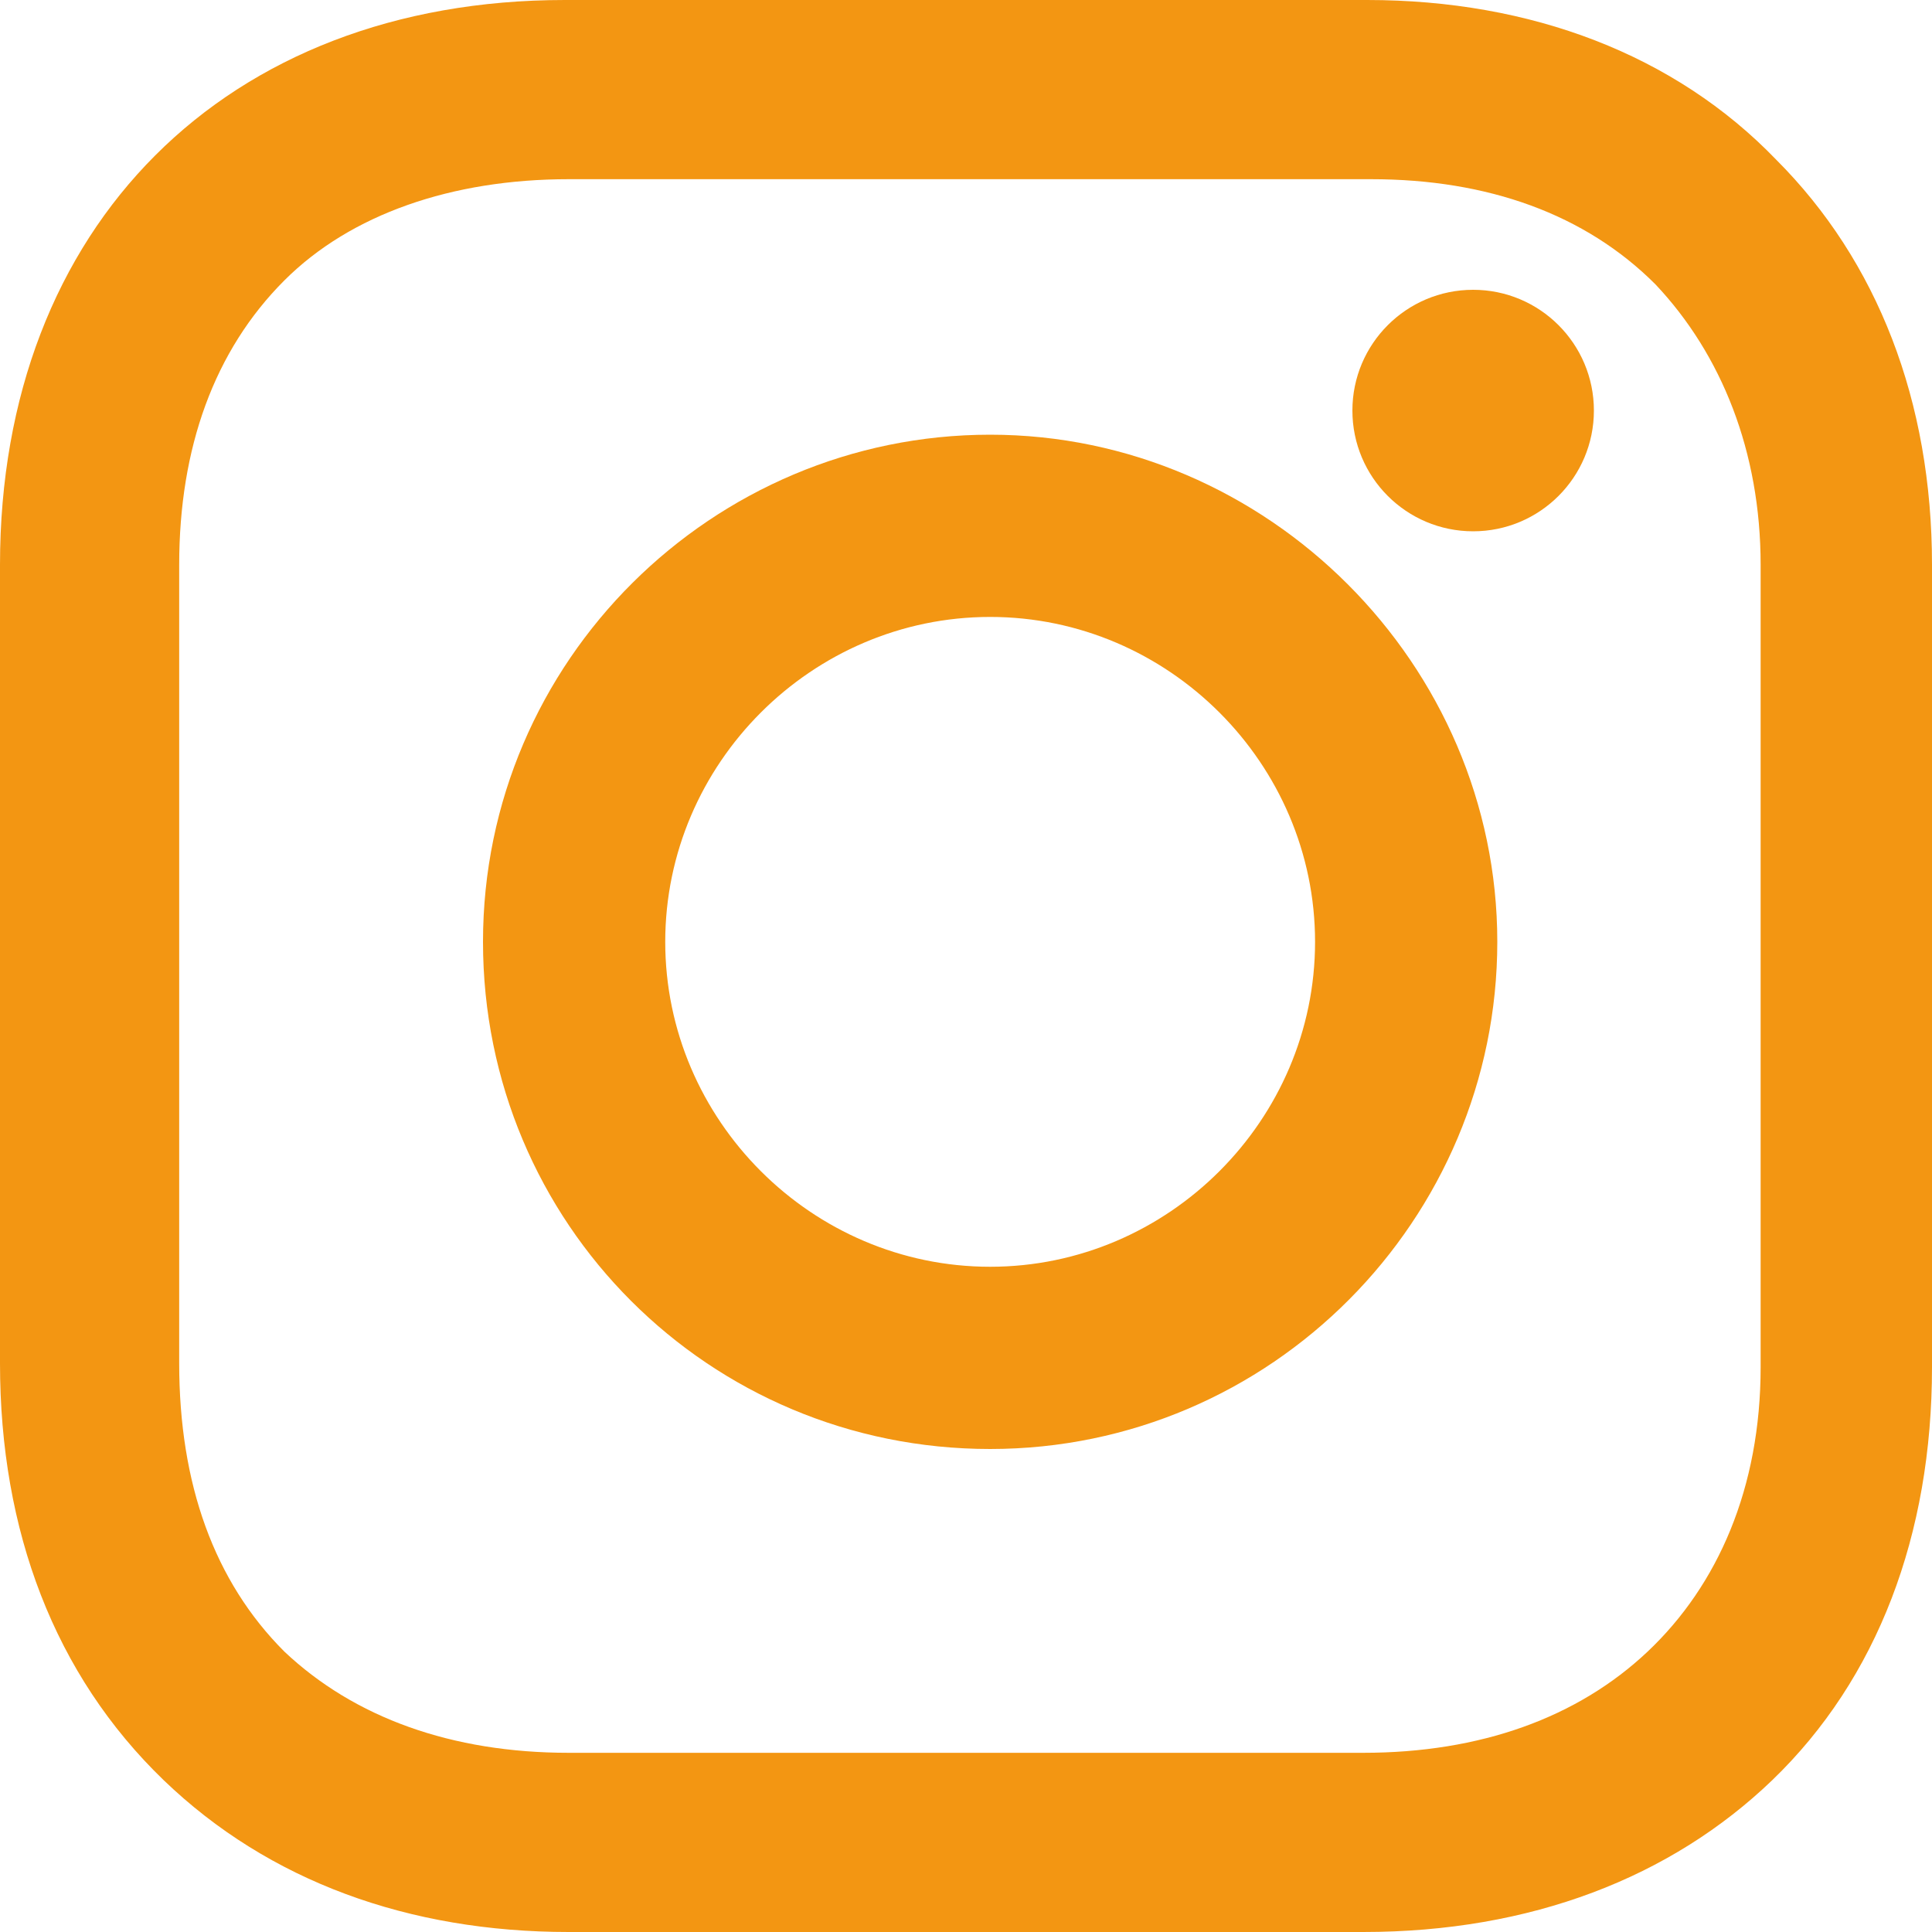
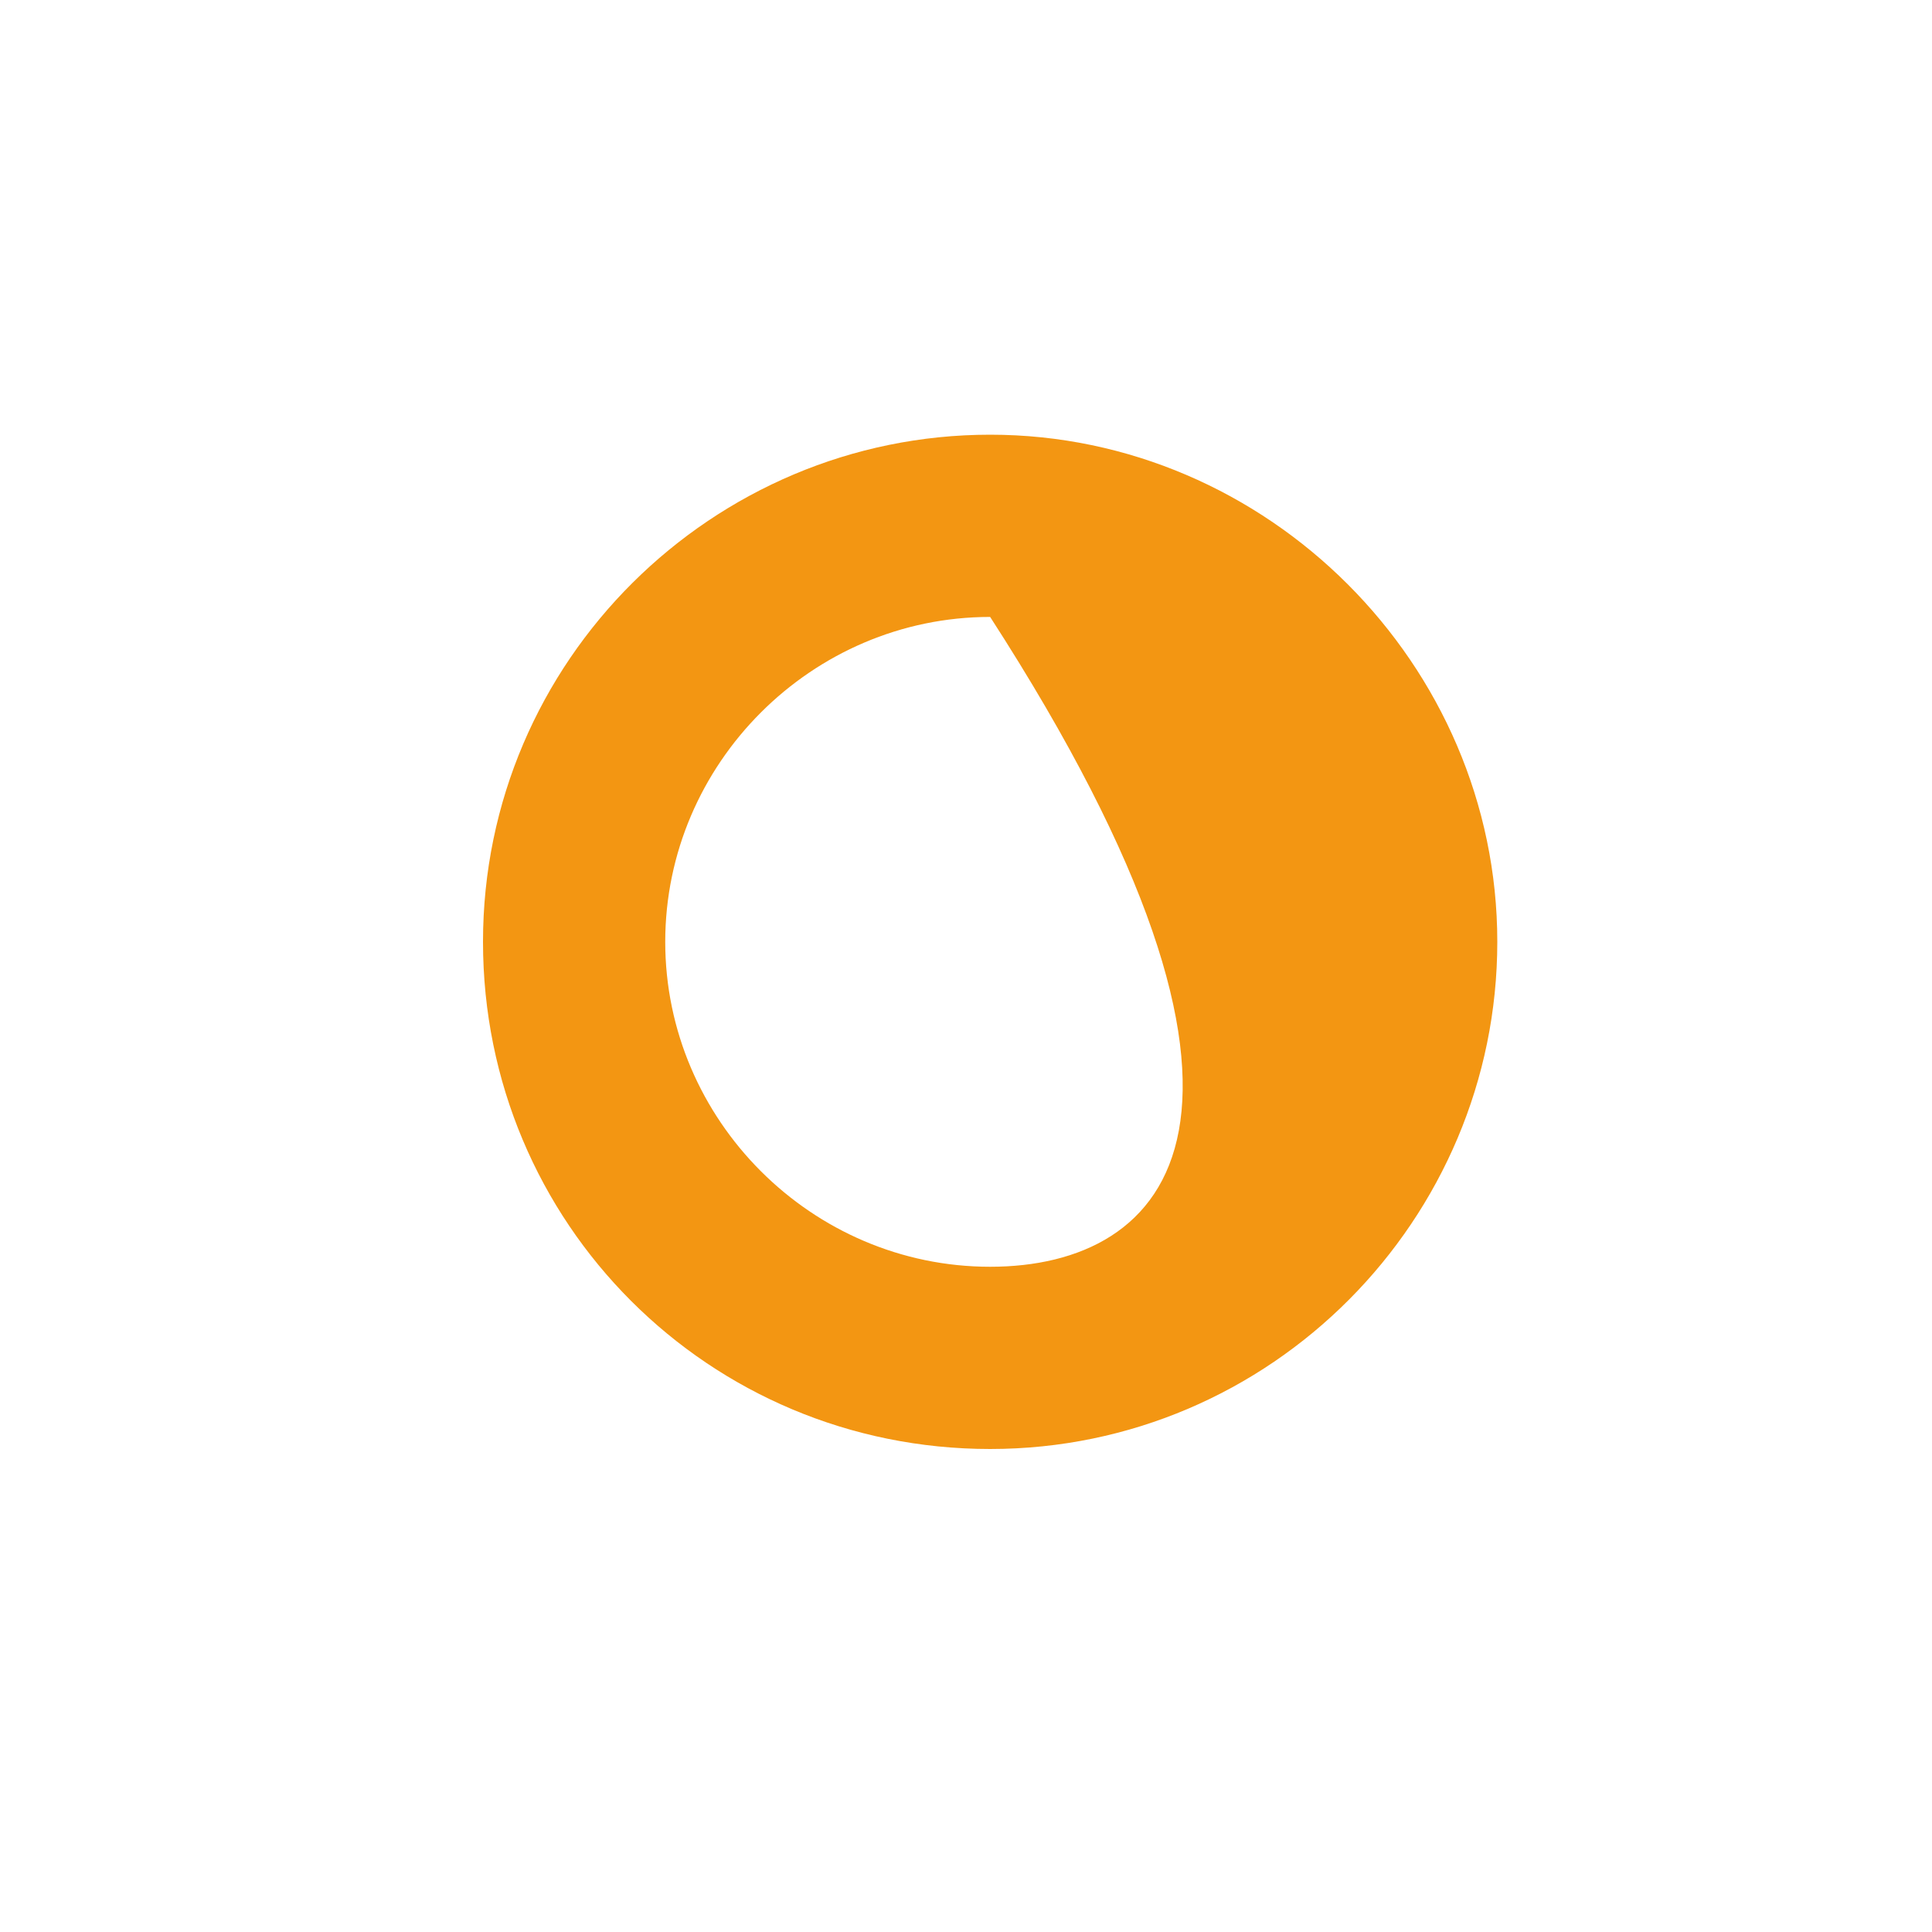
<svg xmlns="http://www.w3.org/2000/svg" width="40px" height="40px" viewBox="0 0 40 40" version="1.1">
  <title>1161953_instagram_icon (3)</title>
  <g id="Page-1" stroke="none" stroke-width="1" fill="none" fill-rule="evenodd">
    <g id="Extra-large:-Desktops---12-col" transform="translate(-832, -4847)" fill="#F39612" fill-rule="nonzero">
      <g id="1161953_instagram_icon-(3)" transform="translate(832, 4847)">
-         <path d="M20.5,9 C14.758,9 10,13.676 10,19.5 C10,25.324 14.676,30 20.5,30 C26.324,30 31,25.242 31,19.5 C31,13.758 26.242,9 20.5,9 Z M20.5,26.227 C16.809,26.227 13.773,23.191 13.773,19.5 C13.773,15.809 16.809,12.773 20.5,12.773 C24.191,12.773 27.227,15.809 27.227,19.5 C27.227,23.191 24.191,26.227 20.5,26.227 Z" id="Shape" />
-         <circle id="Oval" cx="30.5" cy="8.5" r="2.5" />
-         <path d="M36.774,3.306 C34.677,1.129 31.694,0 28.306,0 L11.694,0 C4.677,0 0,4.677 0,11.694 L0,28.226 C0,31.694 1.129,34.677 3.387,36.855 C5.565,38.952 8.468,40 11.774,40 L28.226,40 C31.694,40 34.597,38.871 36.694,36.855 C38.871,34.758 40,31.774 40,28.306 L40,11.694 C40,8.306 38.871,5.403 36.774,3.306 Z M36.452,28.306 C36.452,30.806 35.565,32.823 34.113,34.194 C32.661,35.565 30.645,36.29 28.226,36.29 L11.774,36.29 C9.355,36.29 7.339,35.565 5.887,34.194 C4.435,32.742 3.71,30.726 3.71,28.226 L3.71,11.694 C3.71,9.274 4.435,7.258 5.887,5.806 C7.258,4.435 9.355,3.71 11.774,3.71 L28.387,3.71 C30.806,3.71 32.823,4.435 34.274,5.887 C35.645,7.339 36.452,9.355 36.452,11.694 L36.452,28.306 L36.452,28.306 Z" id="Shape" />
+         <path d="M20.5,9 C14.758,9 10,13.676 10,19.5 C10,25.324 14.676,30 20.5,30 C26.324,30 31,25.242 31,19.5 C31,13.758 26.242,9 20.5,9 Z M20.5,26.227 C16.809,26.227 13.773,23.191 13.773,19.5 C13.773,15.809 16.809,12.773 20.5,12.773 C27.227,23.191 24.191,26.227 20.5,26.227 Z" id="Shape" />
      </g>
    </g>
  </g>
</svg>